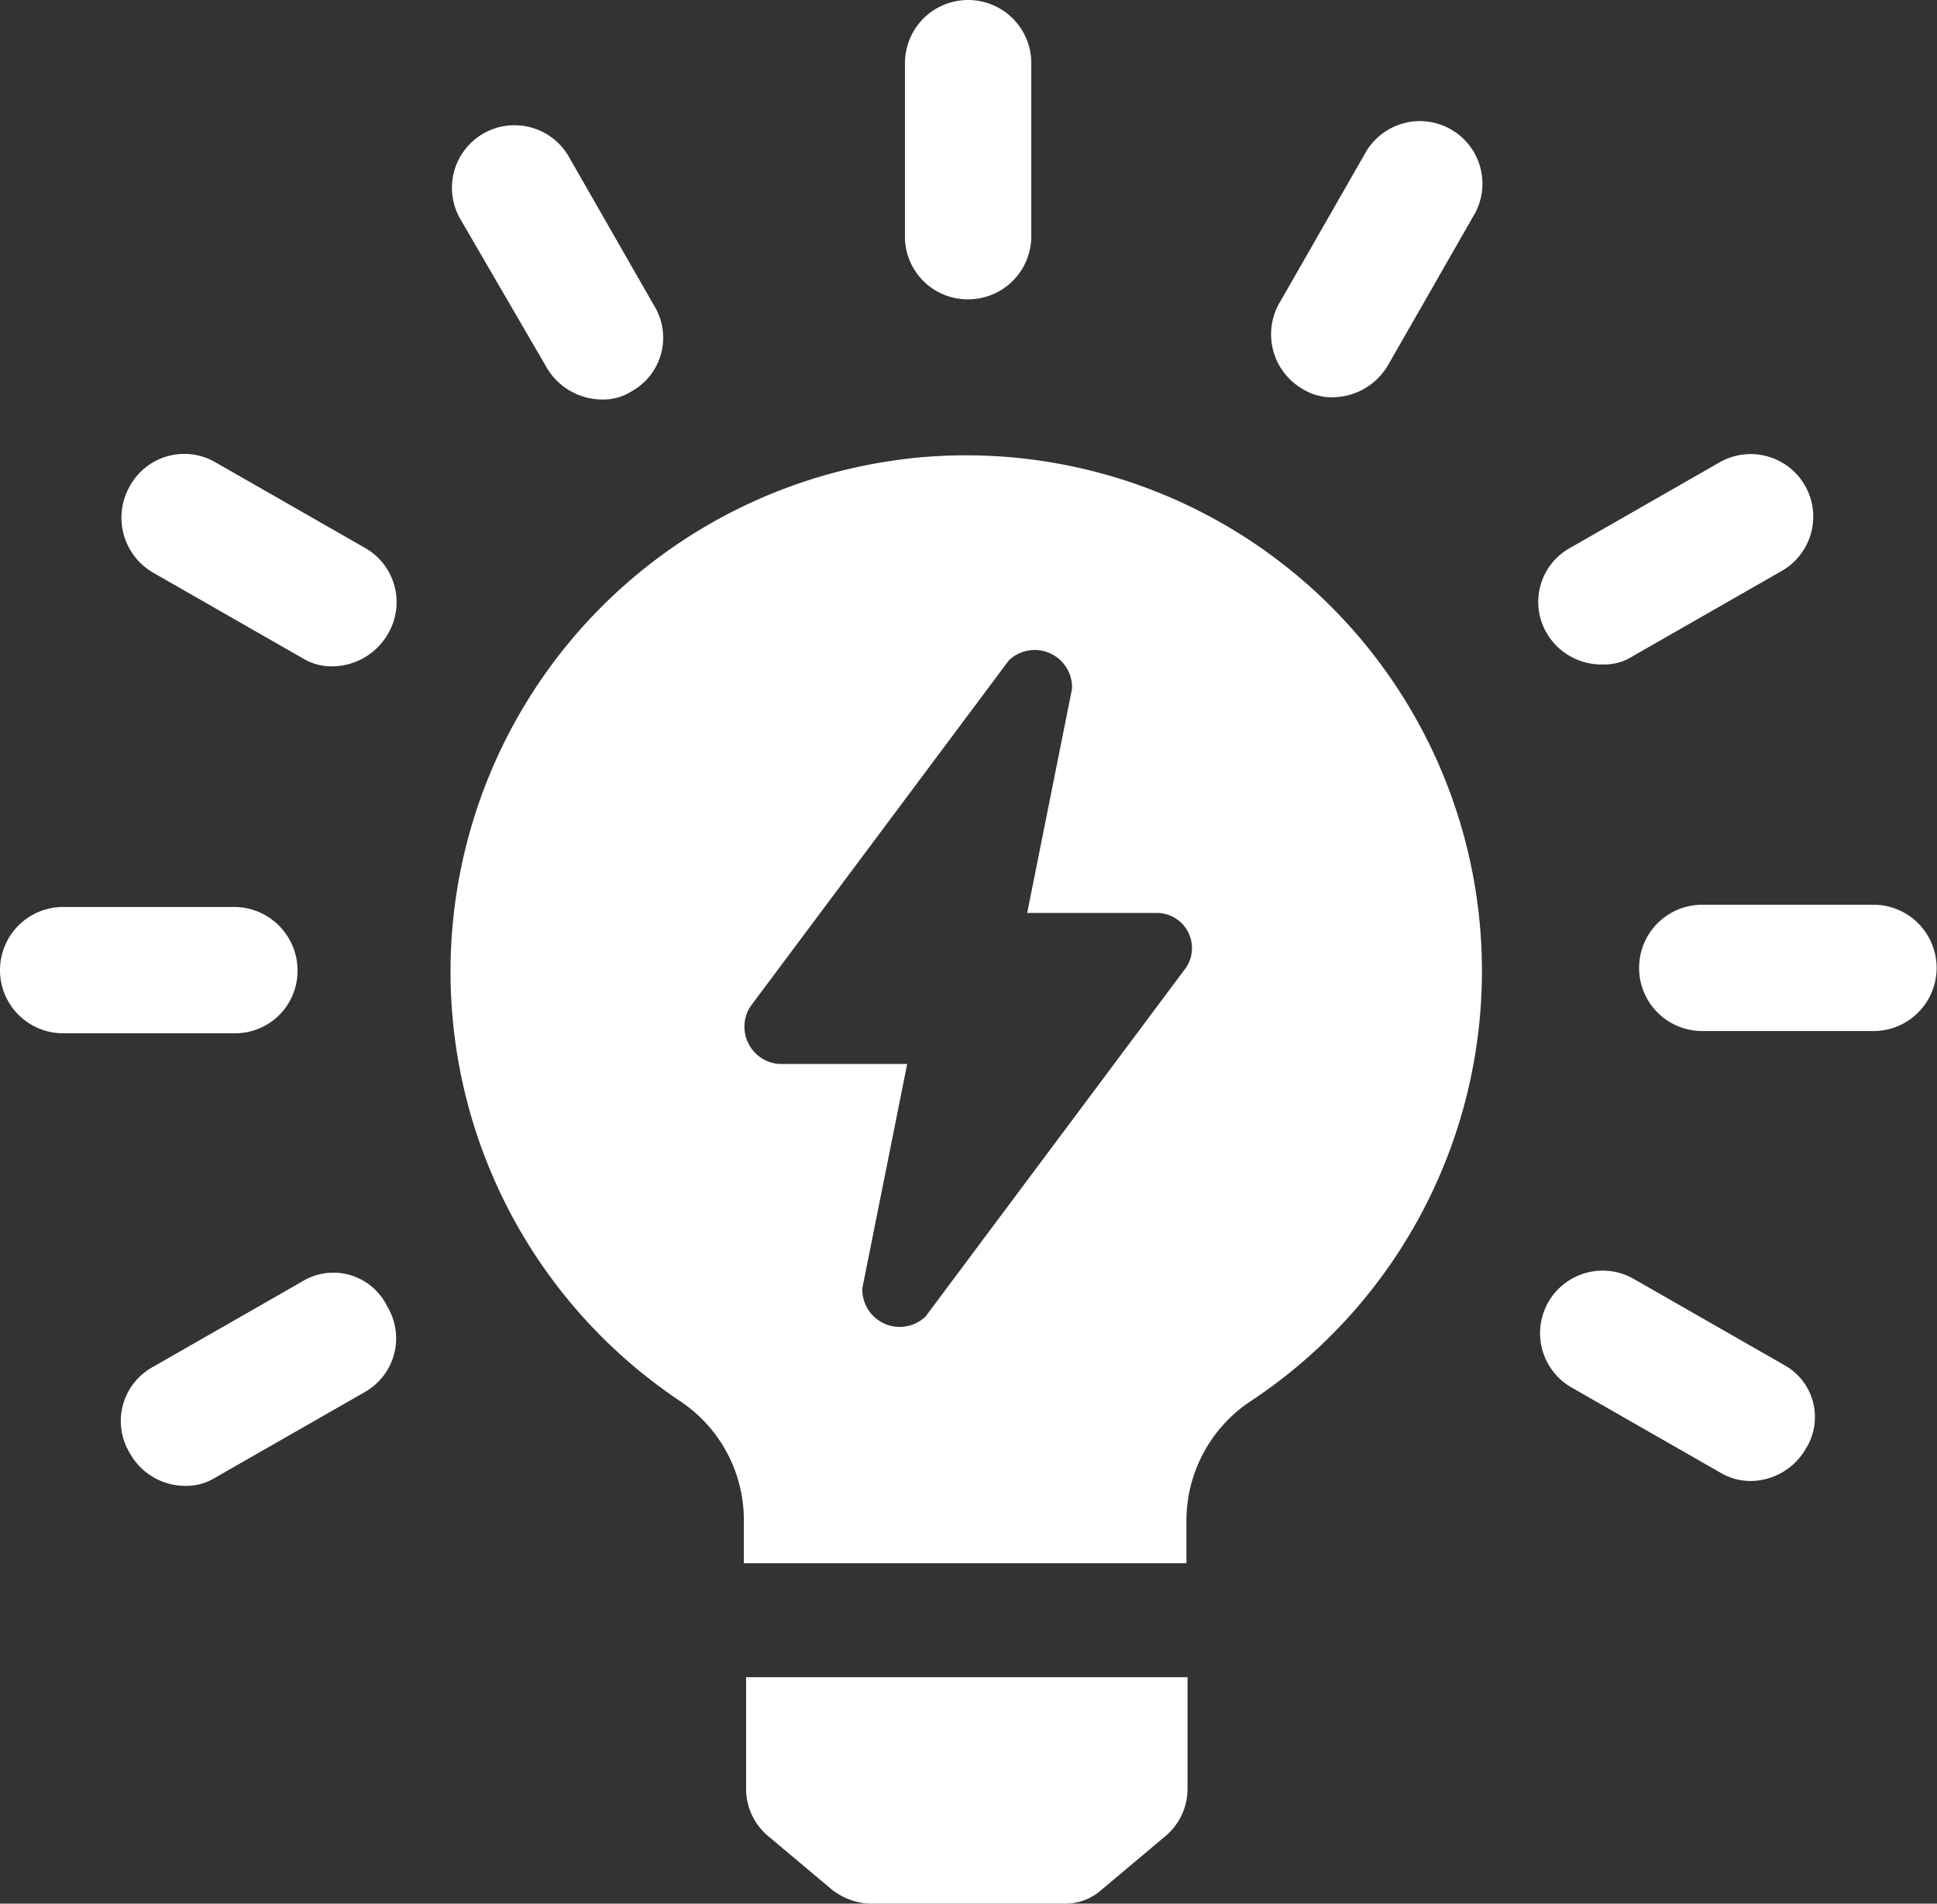
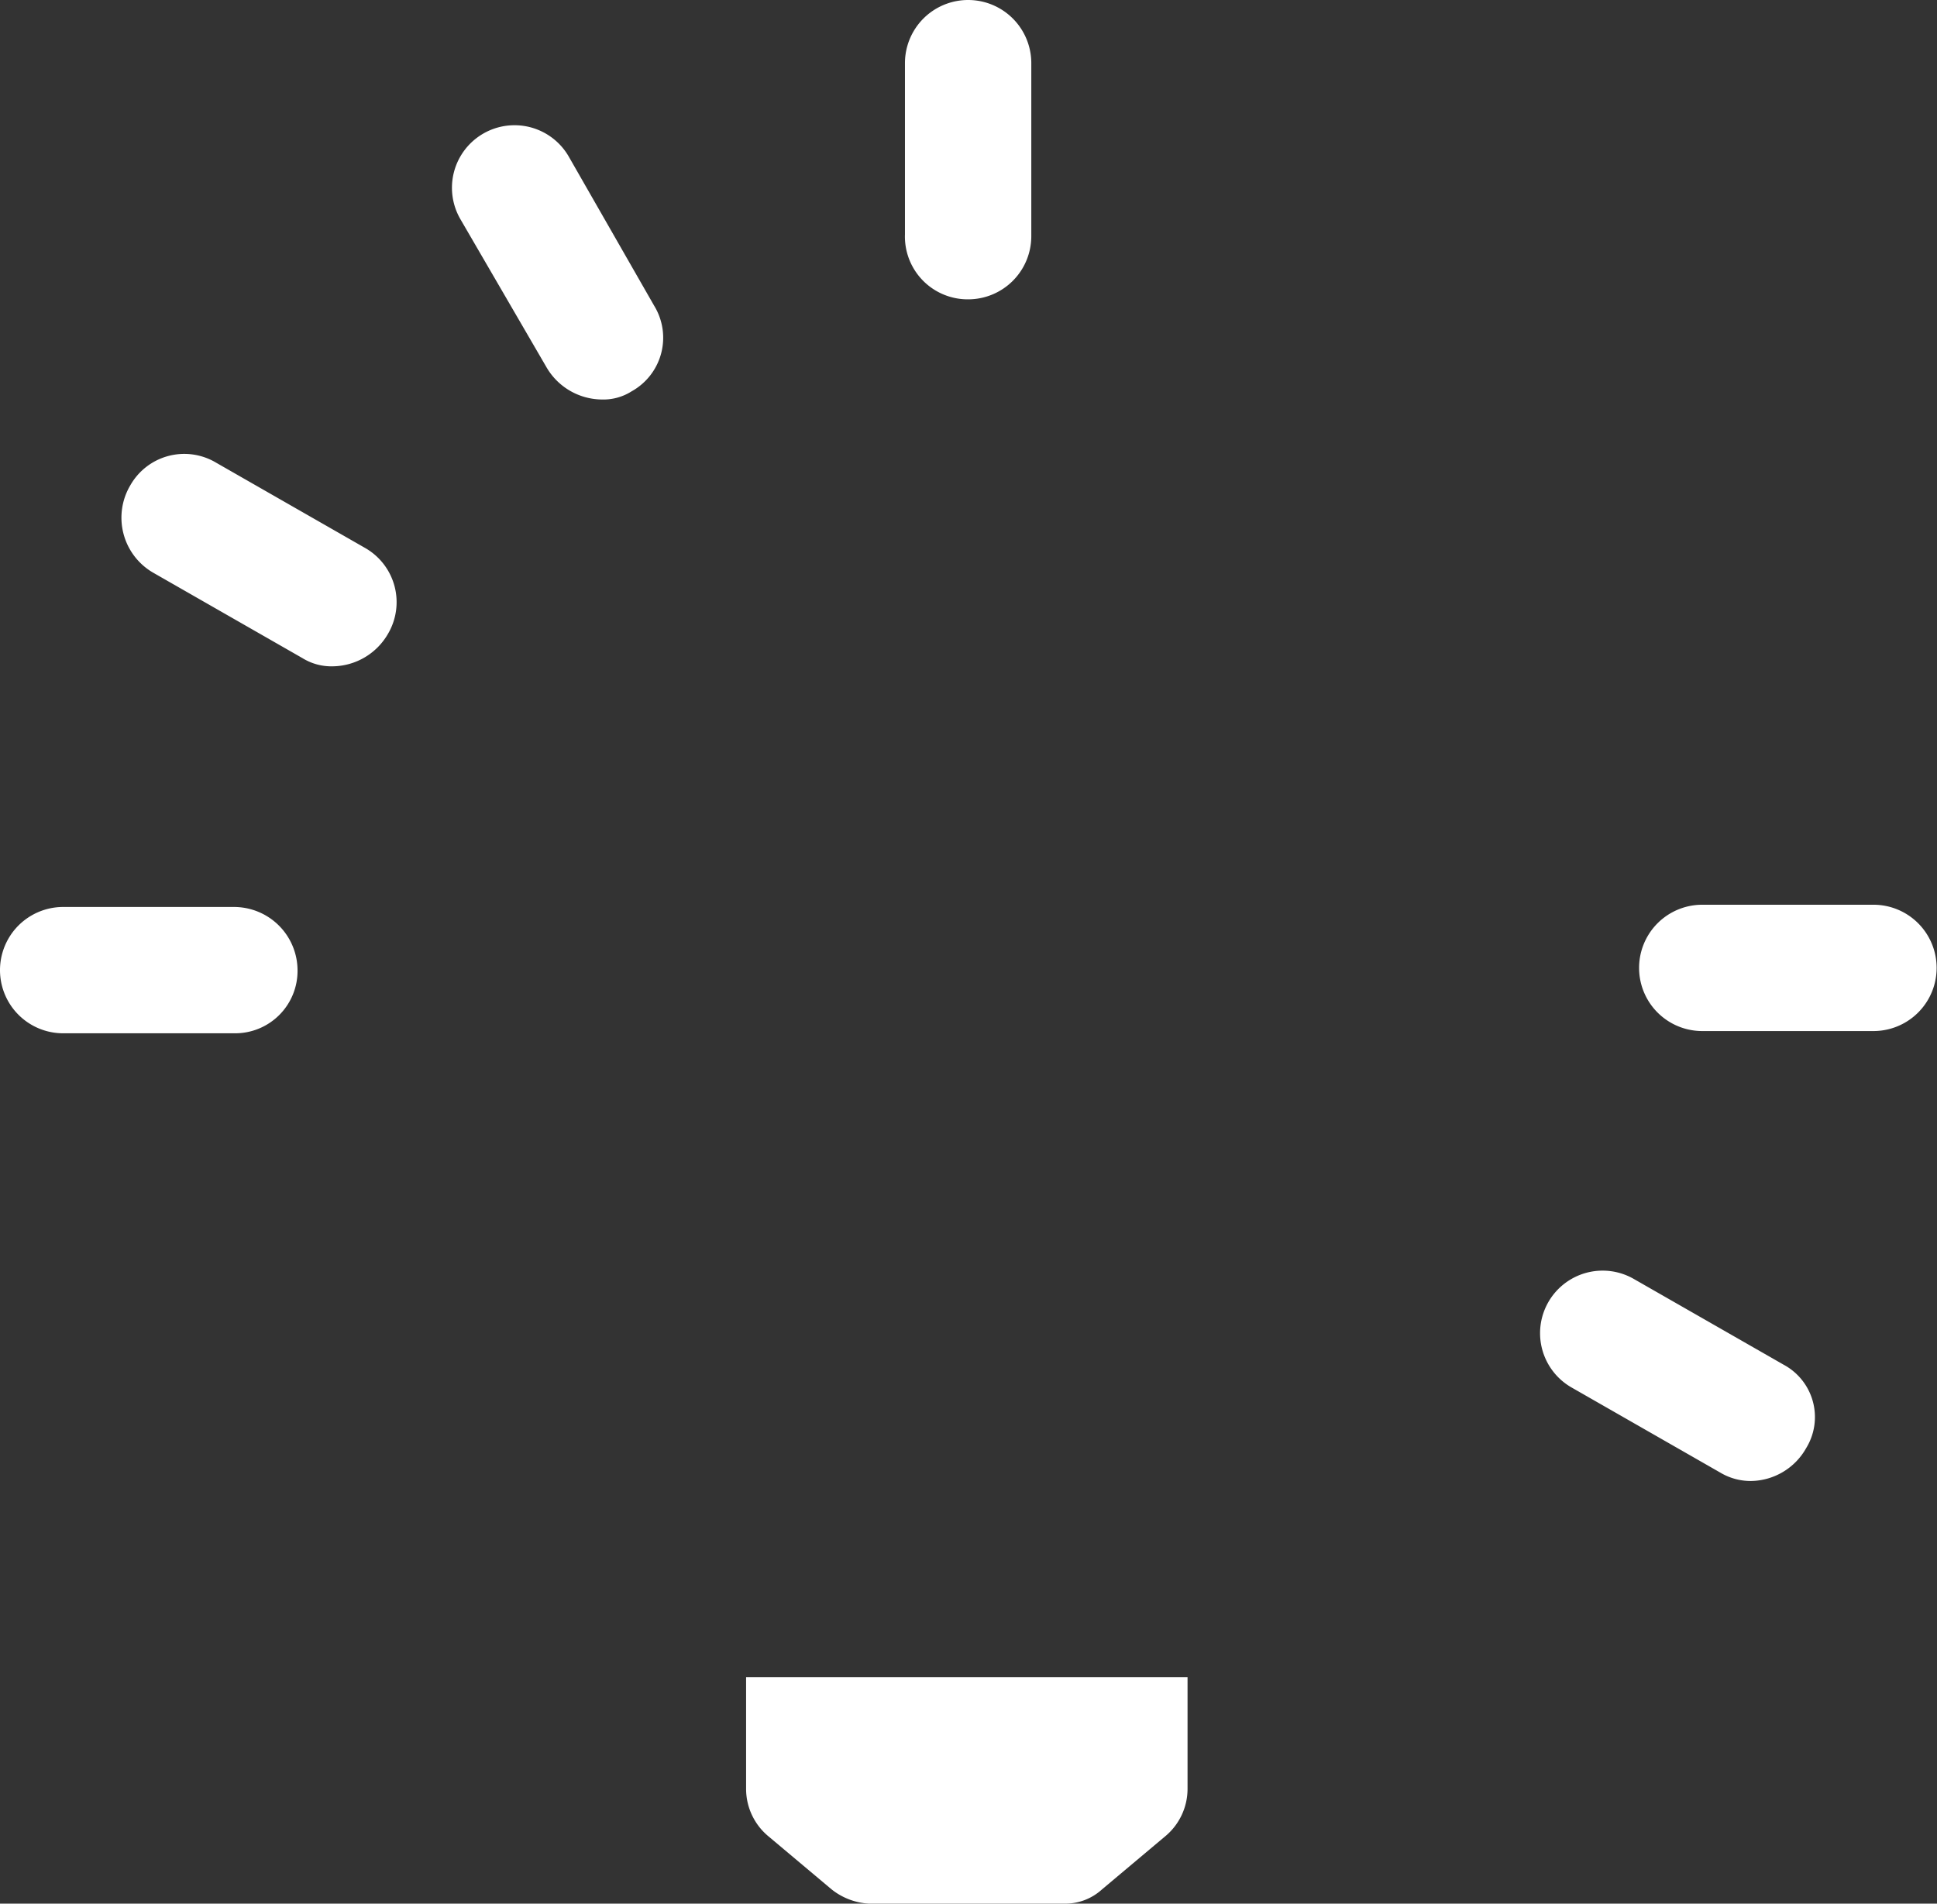
<svg xmlns="http://www.w3.org/2000/svg" id="Calque_1" data-name="Calque 1" viewBox="0 0 51.82 50.94">
  <rect x="0" y="0" width="51.82" height="50.94" fill="#333333" stroke="none" />
  <defs>
    <style>.cls-1{fill:#fff;}</style>
  </defs>
  <path class="cls-1" d="M118.54,123.36a1.65,1.65,0,0,0,.6,1.26l1.69,1.42a1.76,1.76,0,0,0,1,.38h5.23a1.46,1.46,0,0,0,1-.38l1.69-1.42a1.65,1.65,0,0,0,.6-1.26v-3H118.54Z" transform="translate(-98.58 -75.48)" />
  <path class="cls-1" d="M124.48,83.49a1.69,1.69,0,0,0,1.69-1.69V77.17a1.69,1.69,0,0,0-3.38,0v4.58a1.68,1.68,0,0,0,1.69,1.74" transform="translate(-98.58 -75.48)" />
  <path class="cls-1" d="M113.19,85.29a1.73,1.73,0,0,0,1.48.88,1.41,1.41,0,0,0,.81-.22,1.64,1.64,0,0,0,.6-2.29l-2.29-4a1.67,1.67,0,0,0-2.89,1.69Z" transform="translate(-98.58 -75.48)" />
  <path class="cls-1" d="M102.67,90.8l4,2.29a1.47,1.47,0,0,0,.82.22,1.73,1.73,0,0,0,1.47-.87,1.67,1.67,0,0,0-.6-2.29l-4-2.29a1.66,1.66,0,0,0-2.29.6,1.7,1.7,0,0,0,.6,2.34" transform="translate(-98.58 -75.48)" />
  <path class="cls-1" d="M106.54,101.44a1.7,1.7,0,0,0-1.69-1.69h-4.58a1.69,1.69,0,1,0,0,3.38h4.58a1.67,1.67,0,0,0,1.69-1.69" transform="translate(-98.58 -75.48)" />
-   <path class="cls-1" d="M106.65,109.78l-4,2.29a1.65,1.65,0,0,0-.6,2.29,1.7,1.7,0,0,0,1.47.88,1.47,1.47,0,0,0,.82-.22l4-2.29a1.65,1.65,0,0,0,.6-2.29,1.6,1.6,0,0,0-2.29-.66" transform="translate(-98.58 -75.48)" />
  <path class="cls-1" d="M146.3,112l-4-2.29a1.67,1.67,0,0,0-1.69,2.89l4,2.29a1.58,1.58,0,0,0,.82.22,1.72,1.72,0,0,0,1.47-.88,1.59,1.59,0,0,0-.6-2.23" transform="translate(-98.58 -75.48)" />
  <path class="cls-1" d="M148.7,99.69h-4.58a1.69,1.69,0,0,0,0,3.38h4.58a1.69,1.69,0,0,0,0-3.38" transform="translate(-98.58 -75.48)" />
-   <path class="cls-1" d="M141.45,93.26a1.41,1.41,0,0,0,.81-.22l4-2.29a1.67,1.67,0,0,0-1.69-2.89l-4,2.29a1.65,1.65,0,0,0-.6,2.29,1.69,1.69,0,0,0,1.48.82" transform="translate(-98.58 -75.48)" />
-   <path class="cls-1" d="M133.43,85.89a1.47,1.47,0,0,0,.82.22,1.73,1.73,0,0,0,1.47-.87l2.29-4a1.67,1.67,0,1,0-2.89-1.69l-2.29,4a1.69,1.69,0,0,0,.6,2.34" transform="translate(-98.58 -75.48)" />
-   <path class="cls-1" d="M130.26,101.44l-6.92,9.27a1,1,0,0,1-1.69-.76l1.2-6h-3.44a1,1,0,0,1-.76-1.53l6.92-9.27a1,1,0,0,1,1.69.76l-1.2,6h3.44a.94.94,0,0,1,.76,1.53M122.9,87.75a13.82,13.82,0,0,0-6.16,25.2,3.82,3.82,0,0,1,1.74,3.21v1.15h11.84v-1.09A3.84,3.84,0,0,1,132,113a13.8,13.8,0,0,0-9.11-25.25" transform="translate(-98.58 -75.48)" />
</svg>